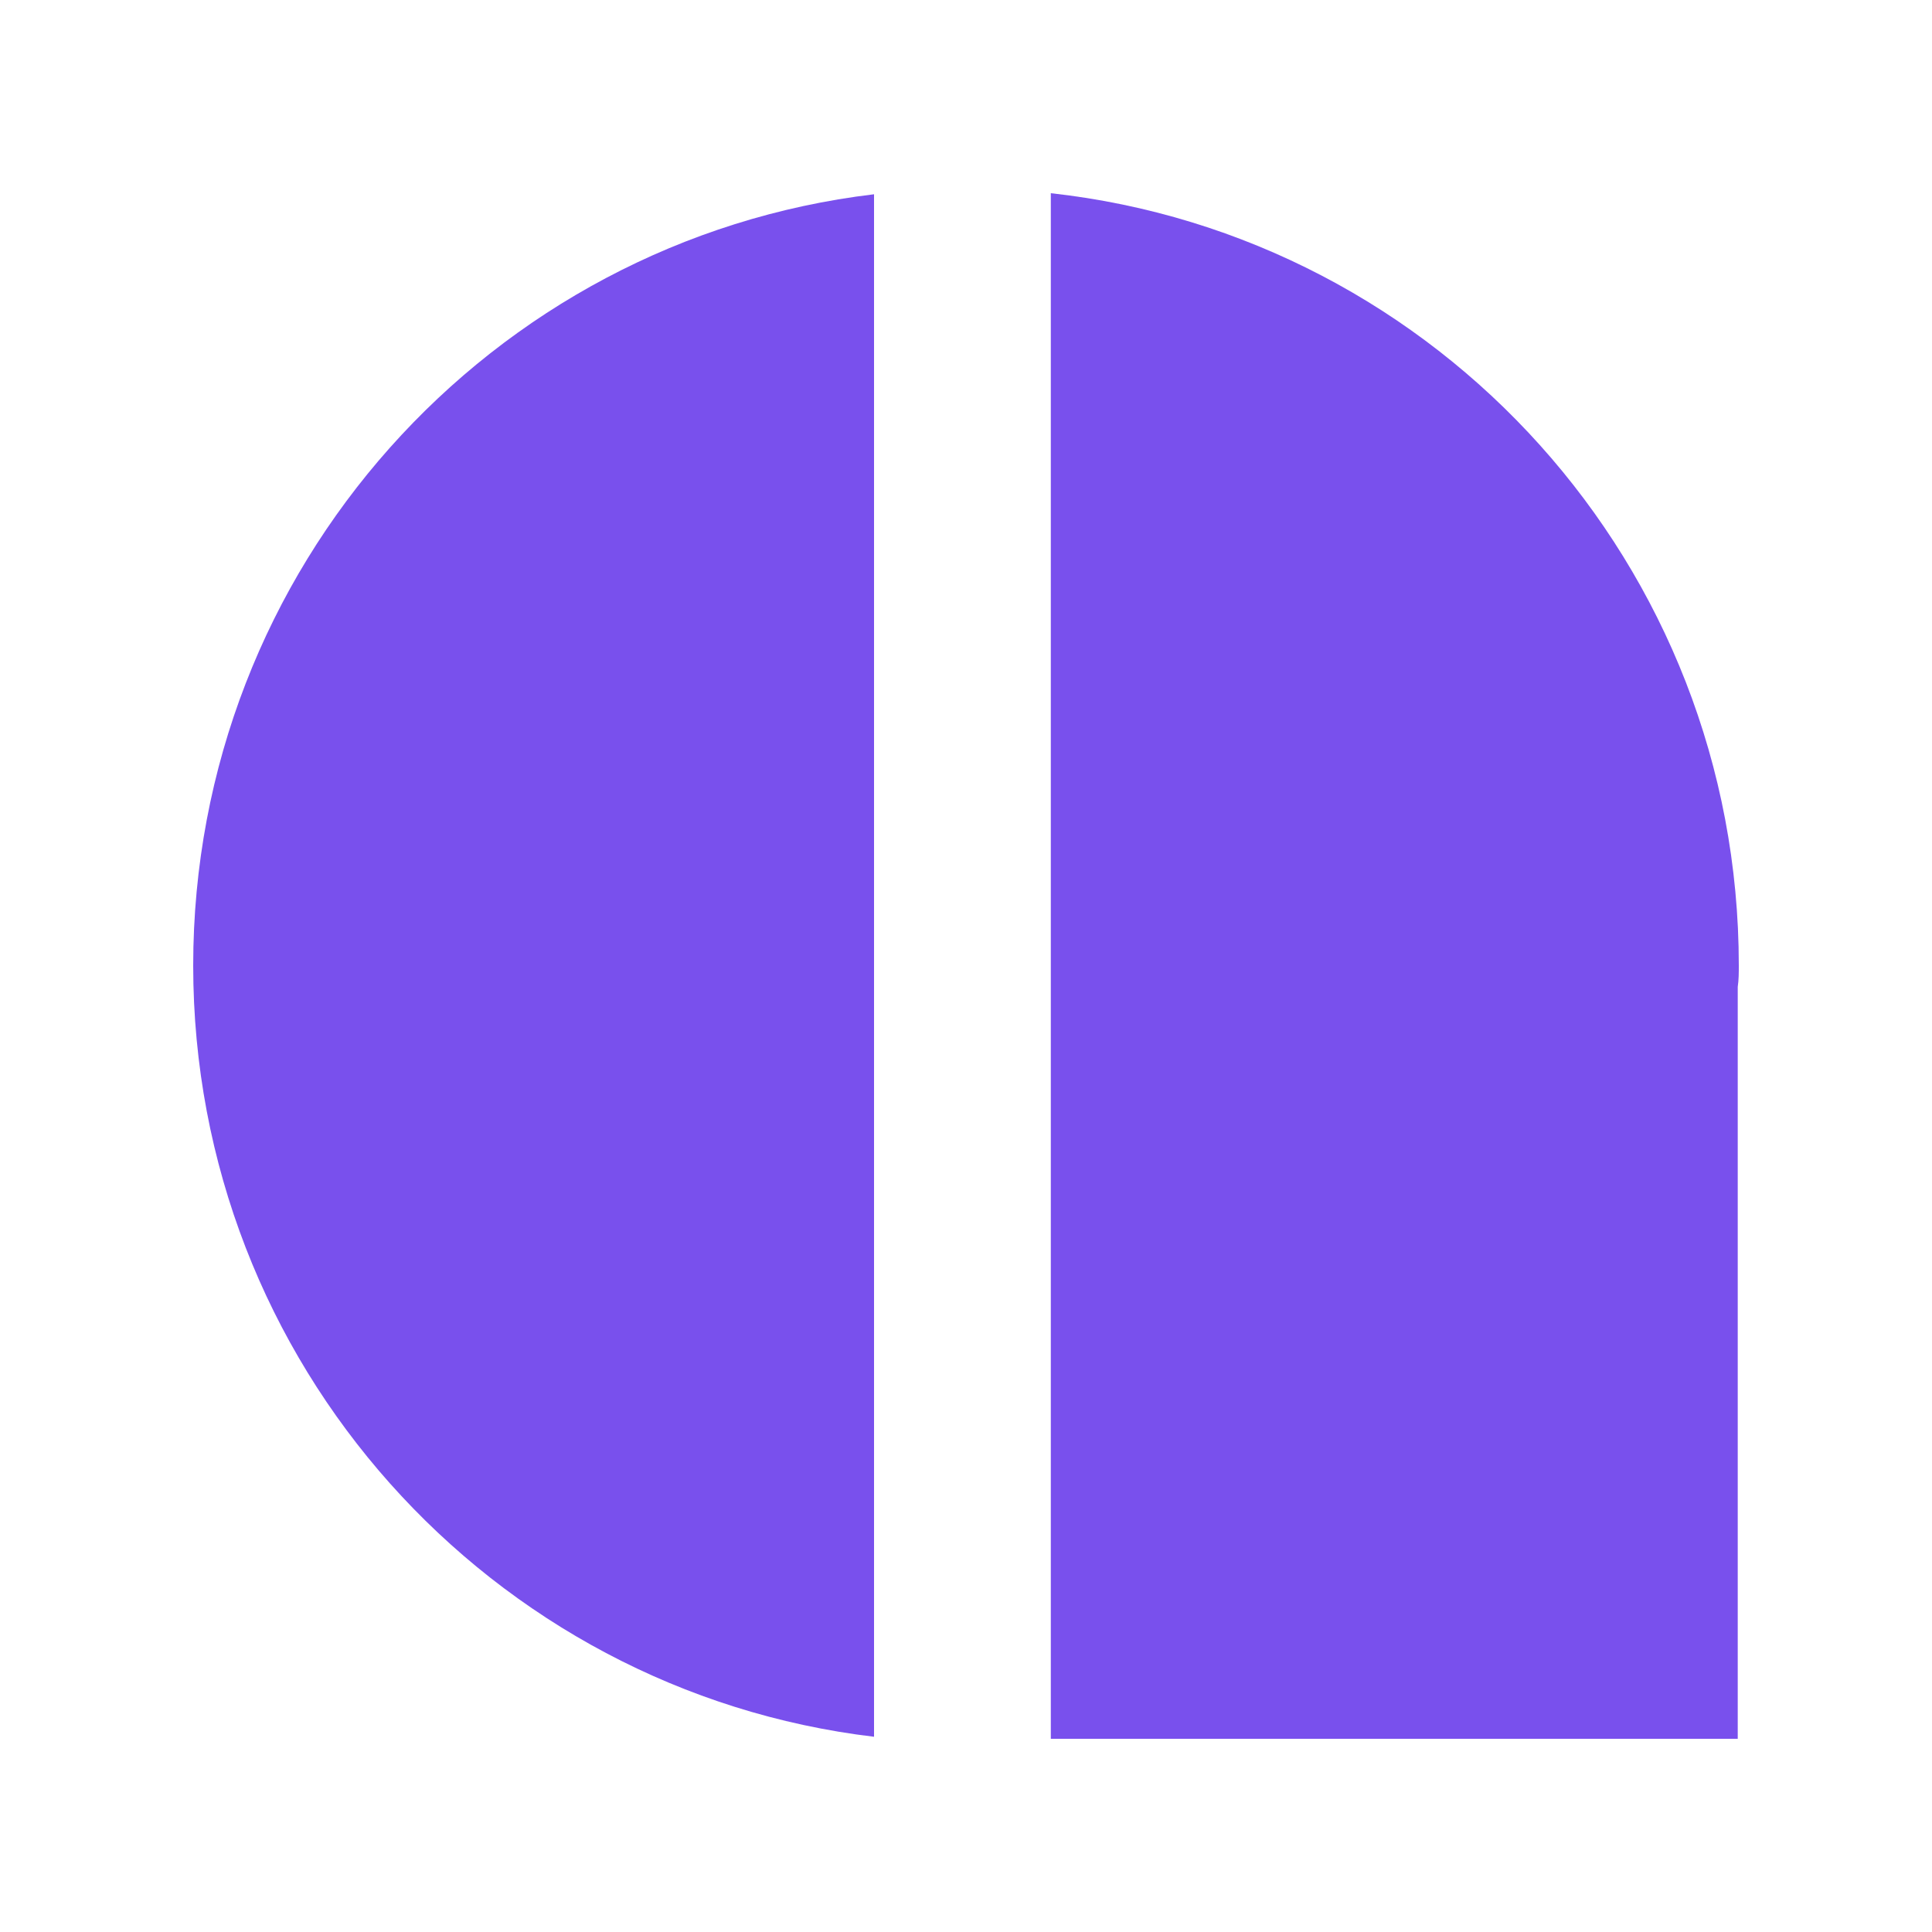
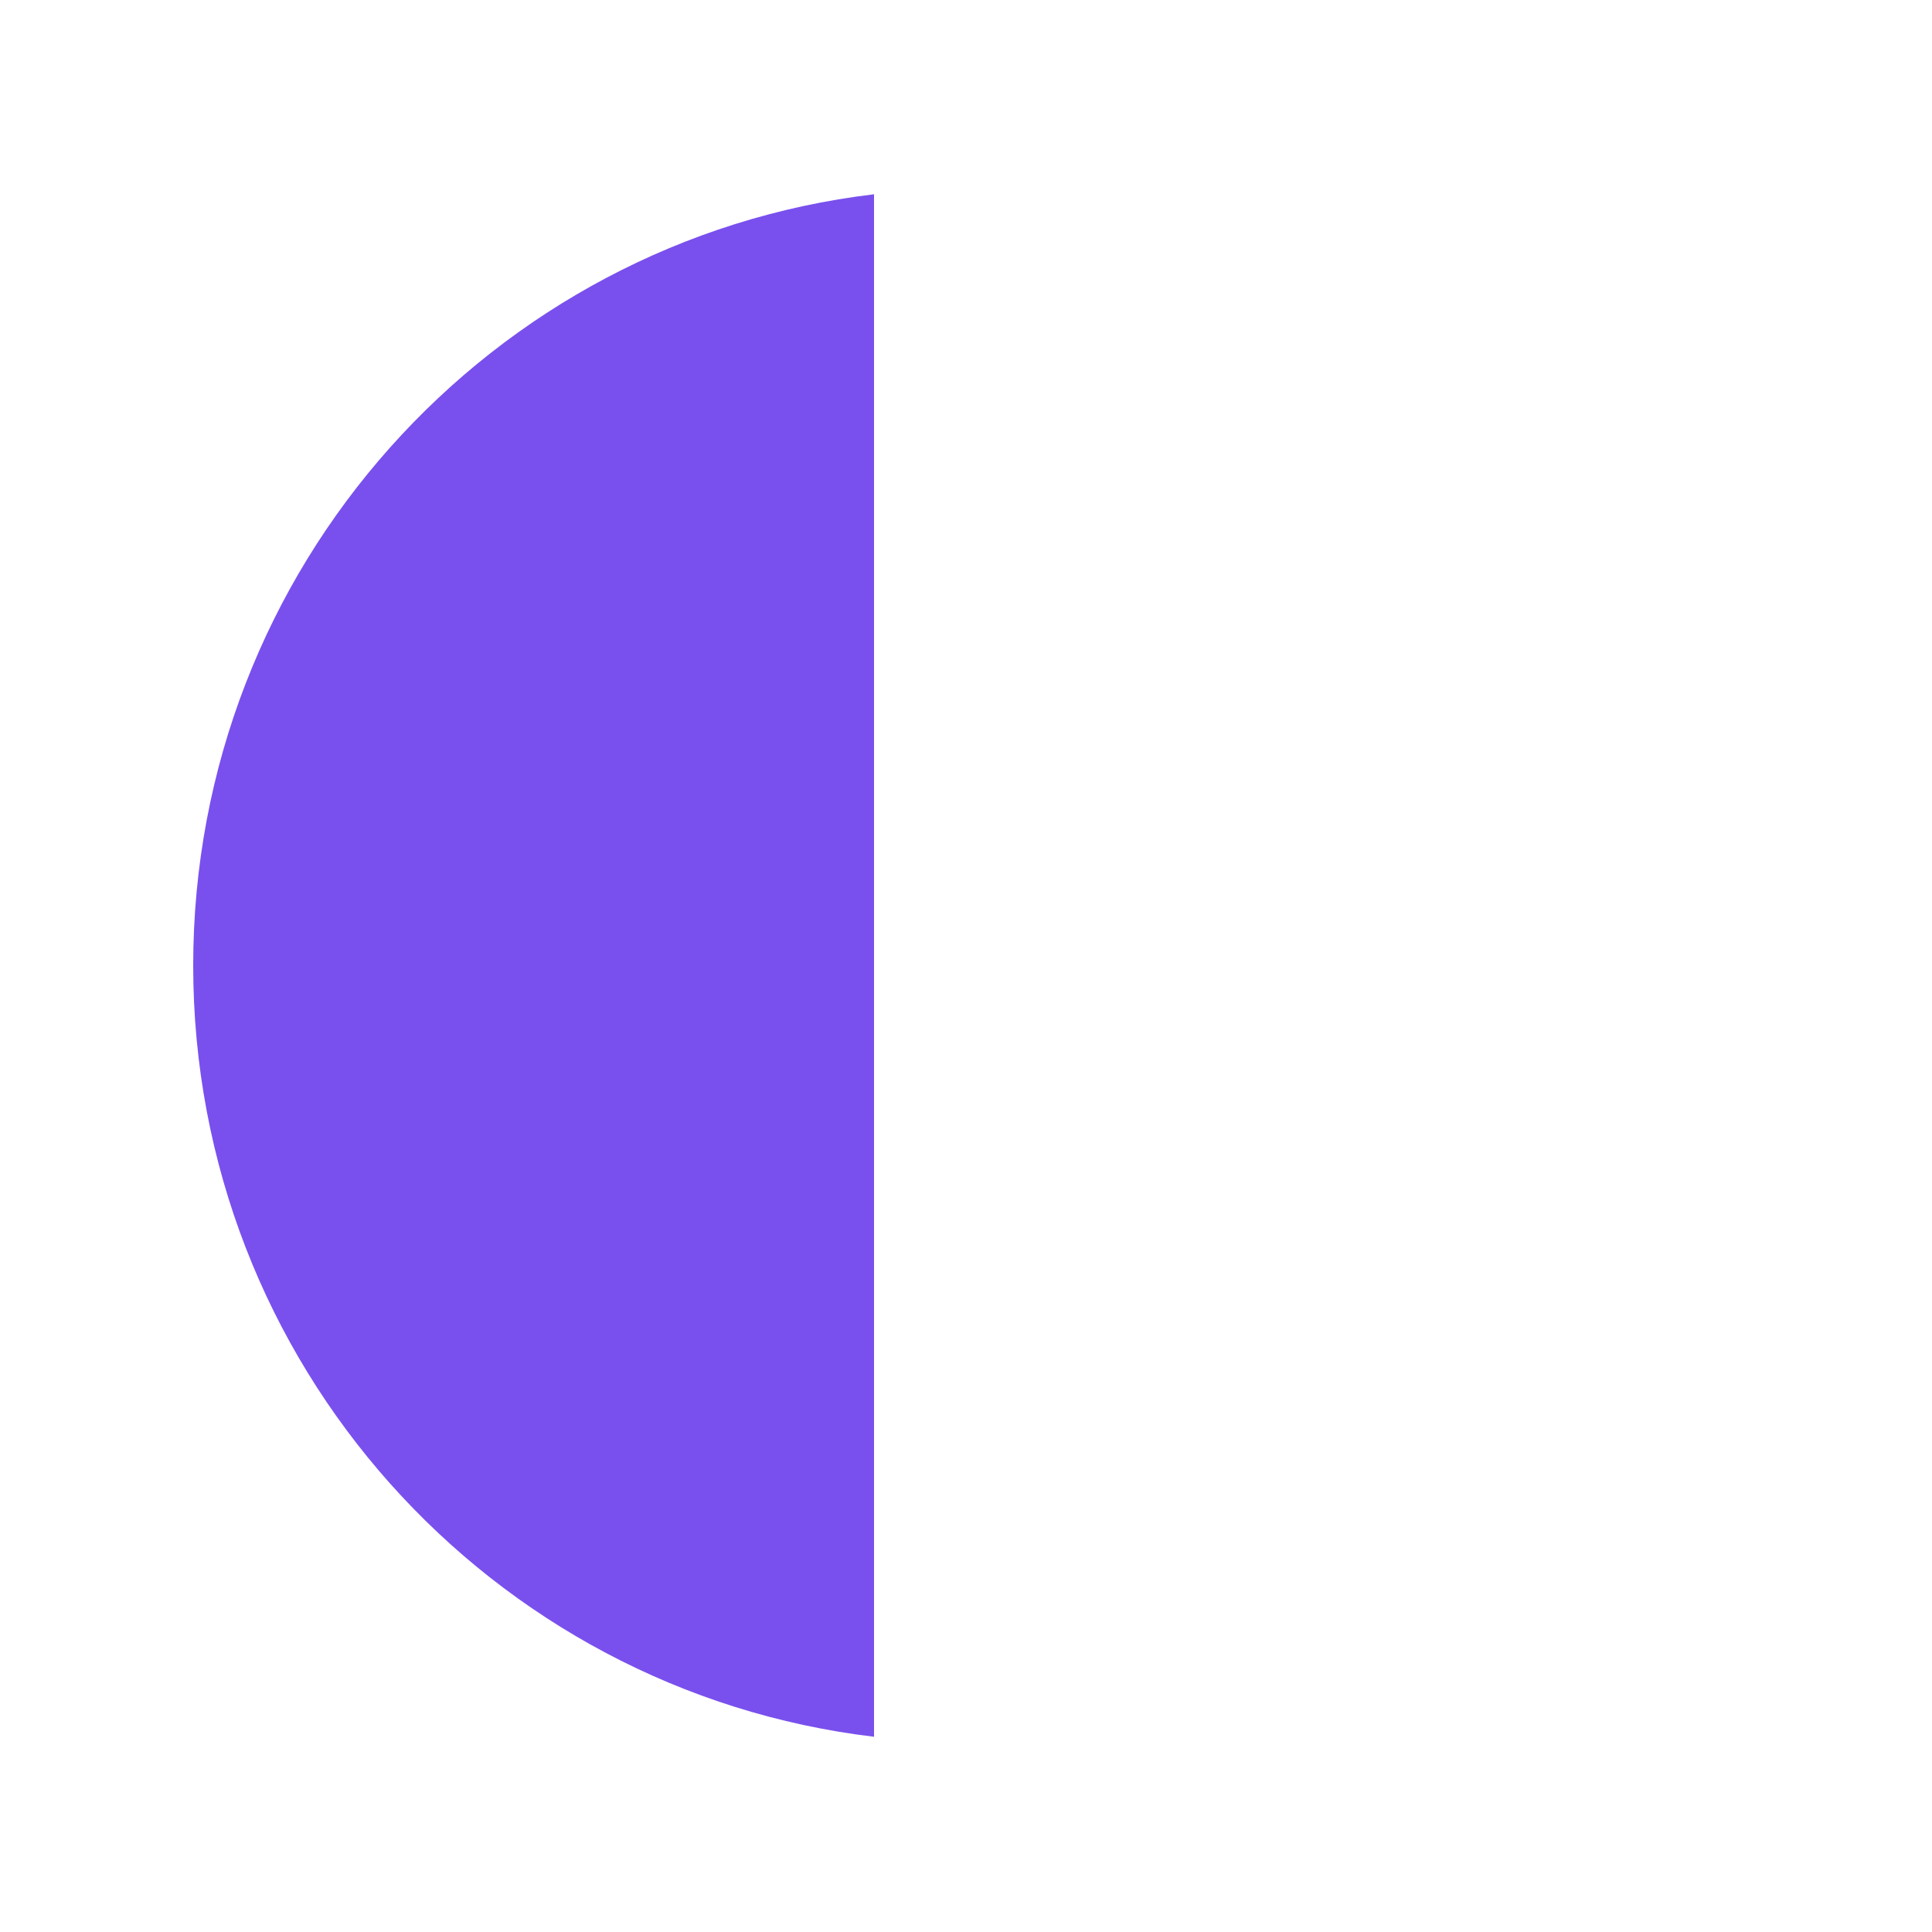
<svg xmlns="http://www.w3.org/2000/svg" width="20" height="20" viewBox="0 0 20 20" fill="none">
  <path d="M2 9.995C2 14.119 5.082 17.506 9.048 17.979V2.011C5.082 2.484 2 5.871 2 9.995Z" fill="#7950ED" />
-   <path d="M18 9.995C18 5.85 14.886 2.442 10.878 2V18H17.989V10.216C18 10.142 18 10.068 18 9.995Z" fill="#7950ED" />
</svg>